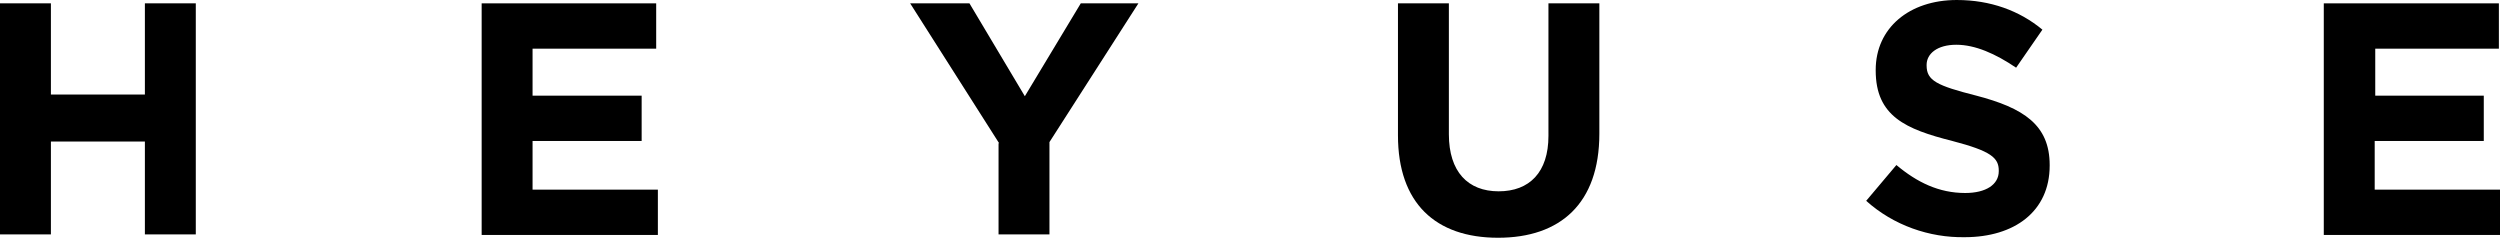
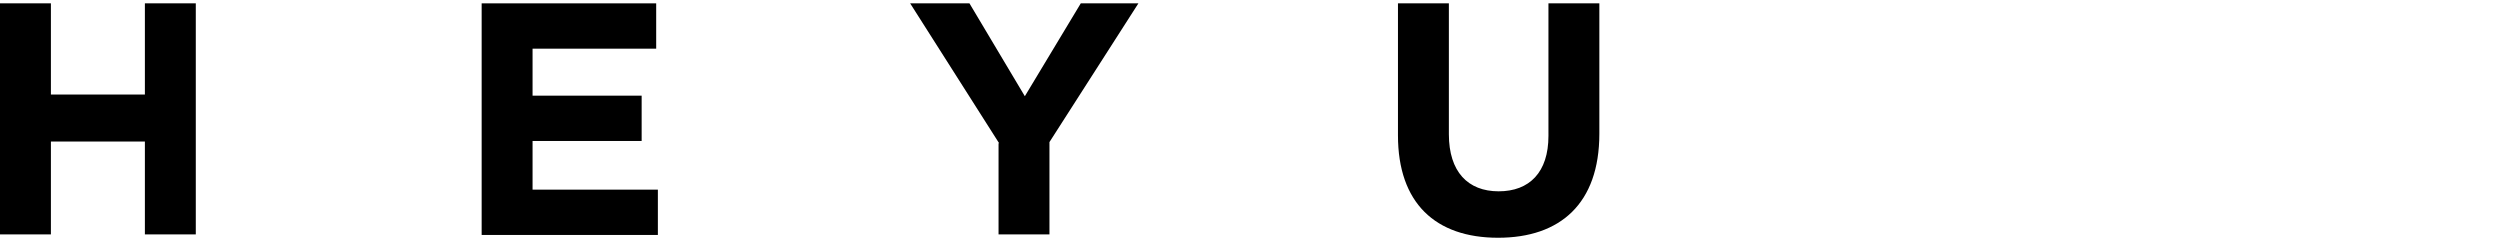
<svg xmlns="http://www.w3.org/2000/svg" version="1.1" id="レイヤー_1" x="0px" y="0px" width="446.9px" height="42.5px" viewBox="0 0 446.9 42.5" style="enable-background:new 0 0 446.9 42.5;" xml:space="preserve">
  <g>
    <path d="M0,0.6h9.1v16.3h16.8V0.6h9.1v41.3h-9.1V25.3H9.1v16.6H0V0.6z" />
    <path d="M86.1,0.6h31.2v8.1H95.2v8.4h19.5v8.1H95.2v8.7h22.4v8.1H86.1V0.6z" />
    <path d="M178.6,25.6l-15.9-25h10.6l9.9,16.6l10-16.6h10.3l-15.9,24.8v16.5h-9.1V25.6z" />
    <path d="M249.9,24.2V0.6h9.1V24c0,6.7,3.4,10.2,8.9,10.2s8.9-3.4,8.9-9.9V0.6h9.1v23.3c0,12.5-7,18.6-18.1,18.6   C256.6,42.5,249.9,36.3,249.9,24.2z" />
-     <path d="M333.6,35.9l5.4-6.4c3.7,3.1,7.6,5,12.3,5c3.7,0,6-1.5,6-3.9v-0.1c0-2.3-1.4-3.5-8.3-5.3c-8.3-2.1-13.7-4.4-13.7-12.6v-0.1   c0-7.5,6-12.5,14.5-12.5c6,0,11.2,1.9,15.3,5.3l-4.7,6.8c-3.7-2.5-7.3-4.1-10.7-4.1s-5.3,1.6-5.3,3.6v0.1c0,2.7,1.8,3.6,8.9,5.4   c8.4,2.2,13.1,5.2,13.1,12.4v0.1c0,8.2-6.3,12.8-15.2,12.8C344.9,42.5,338.5,40.3,333.6,35.9z" />
-     <path d="M415.5,0.6h31.2v8.1h-22.1v8.4H444v8.1h-19.5v8.7h22.4v8.1h-31.5V0.6z" />
  </g>
</svg>